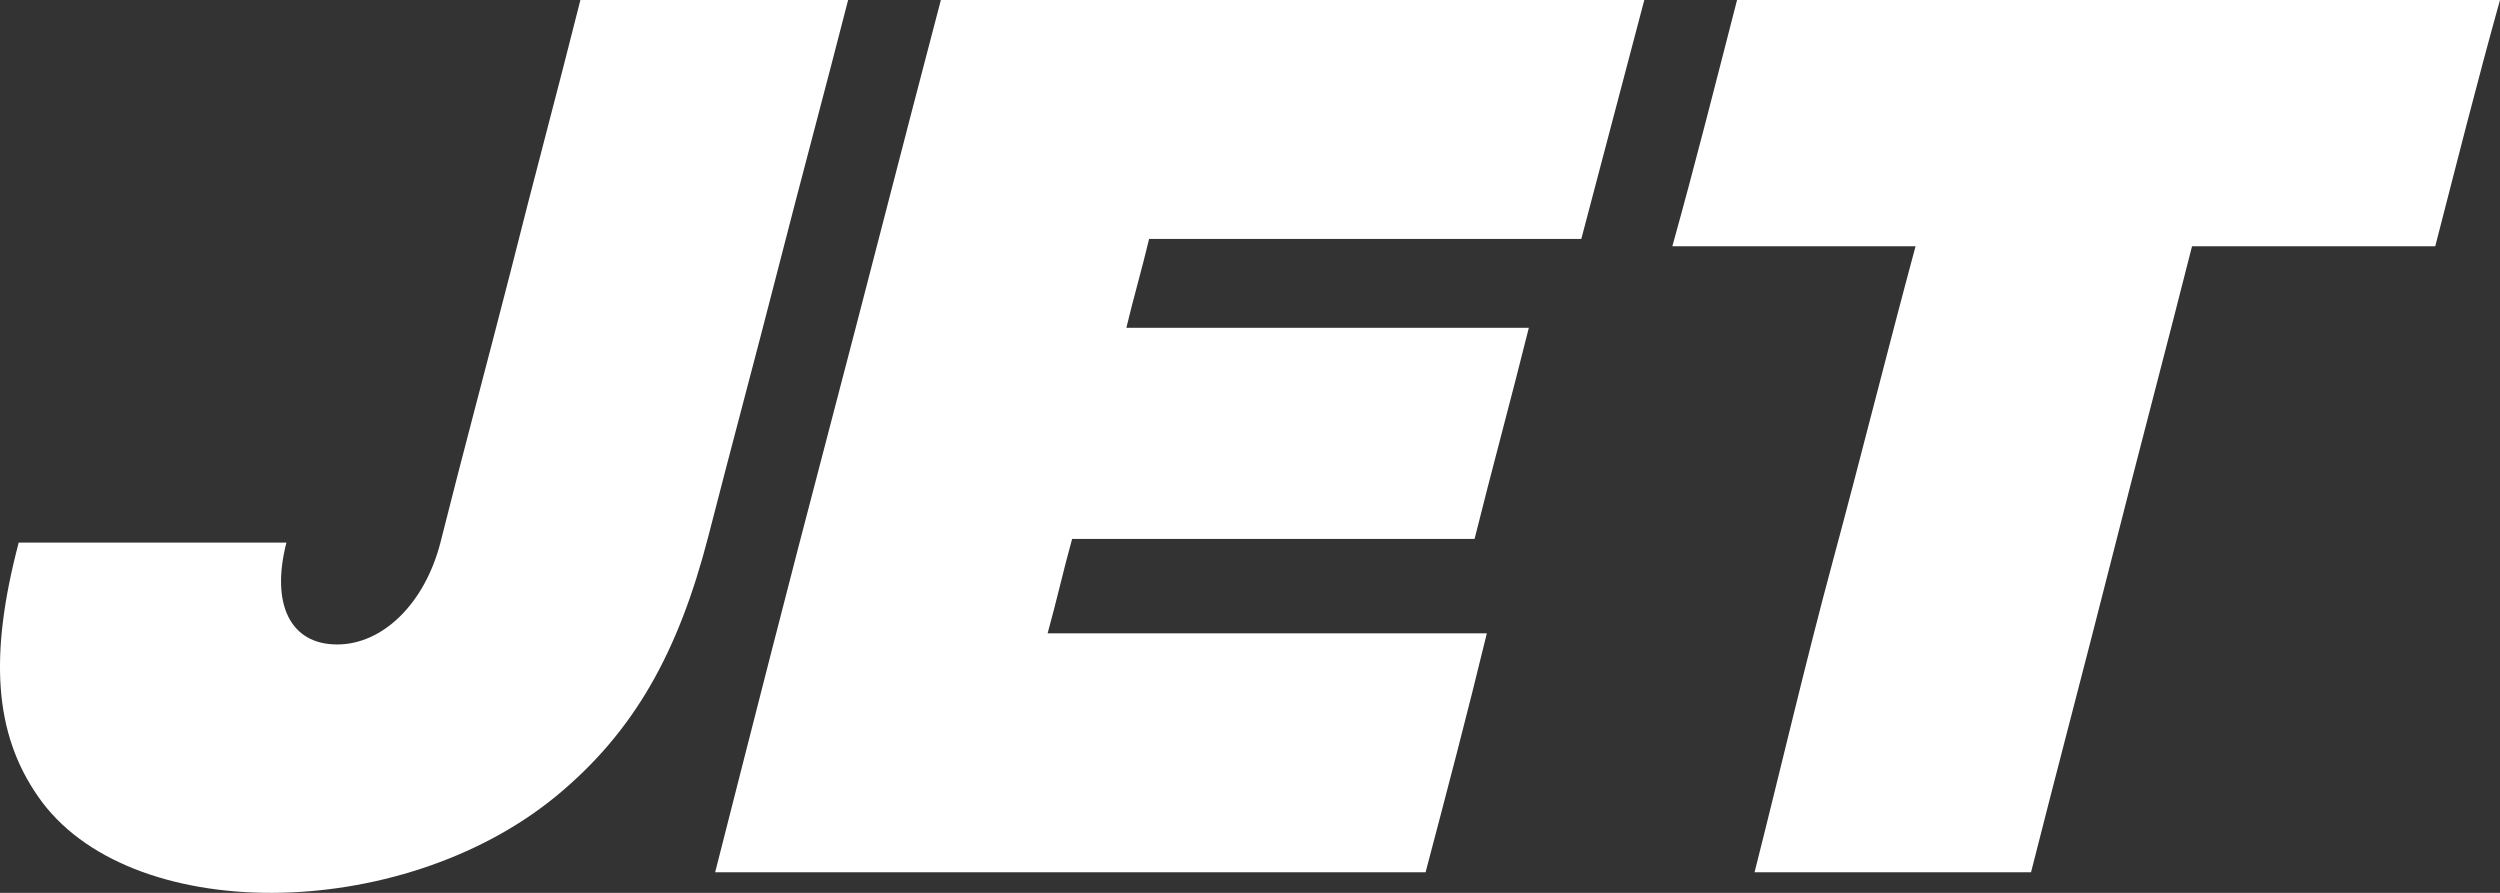
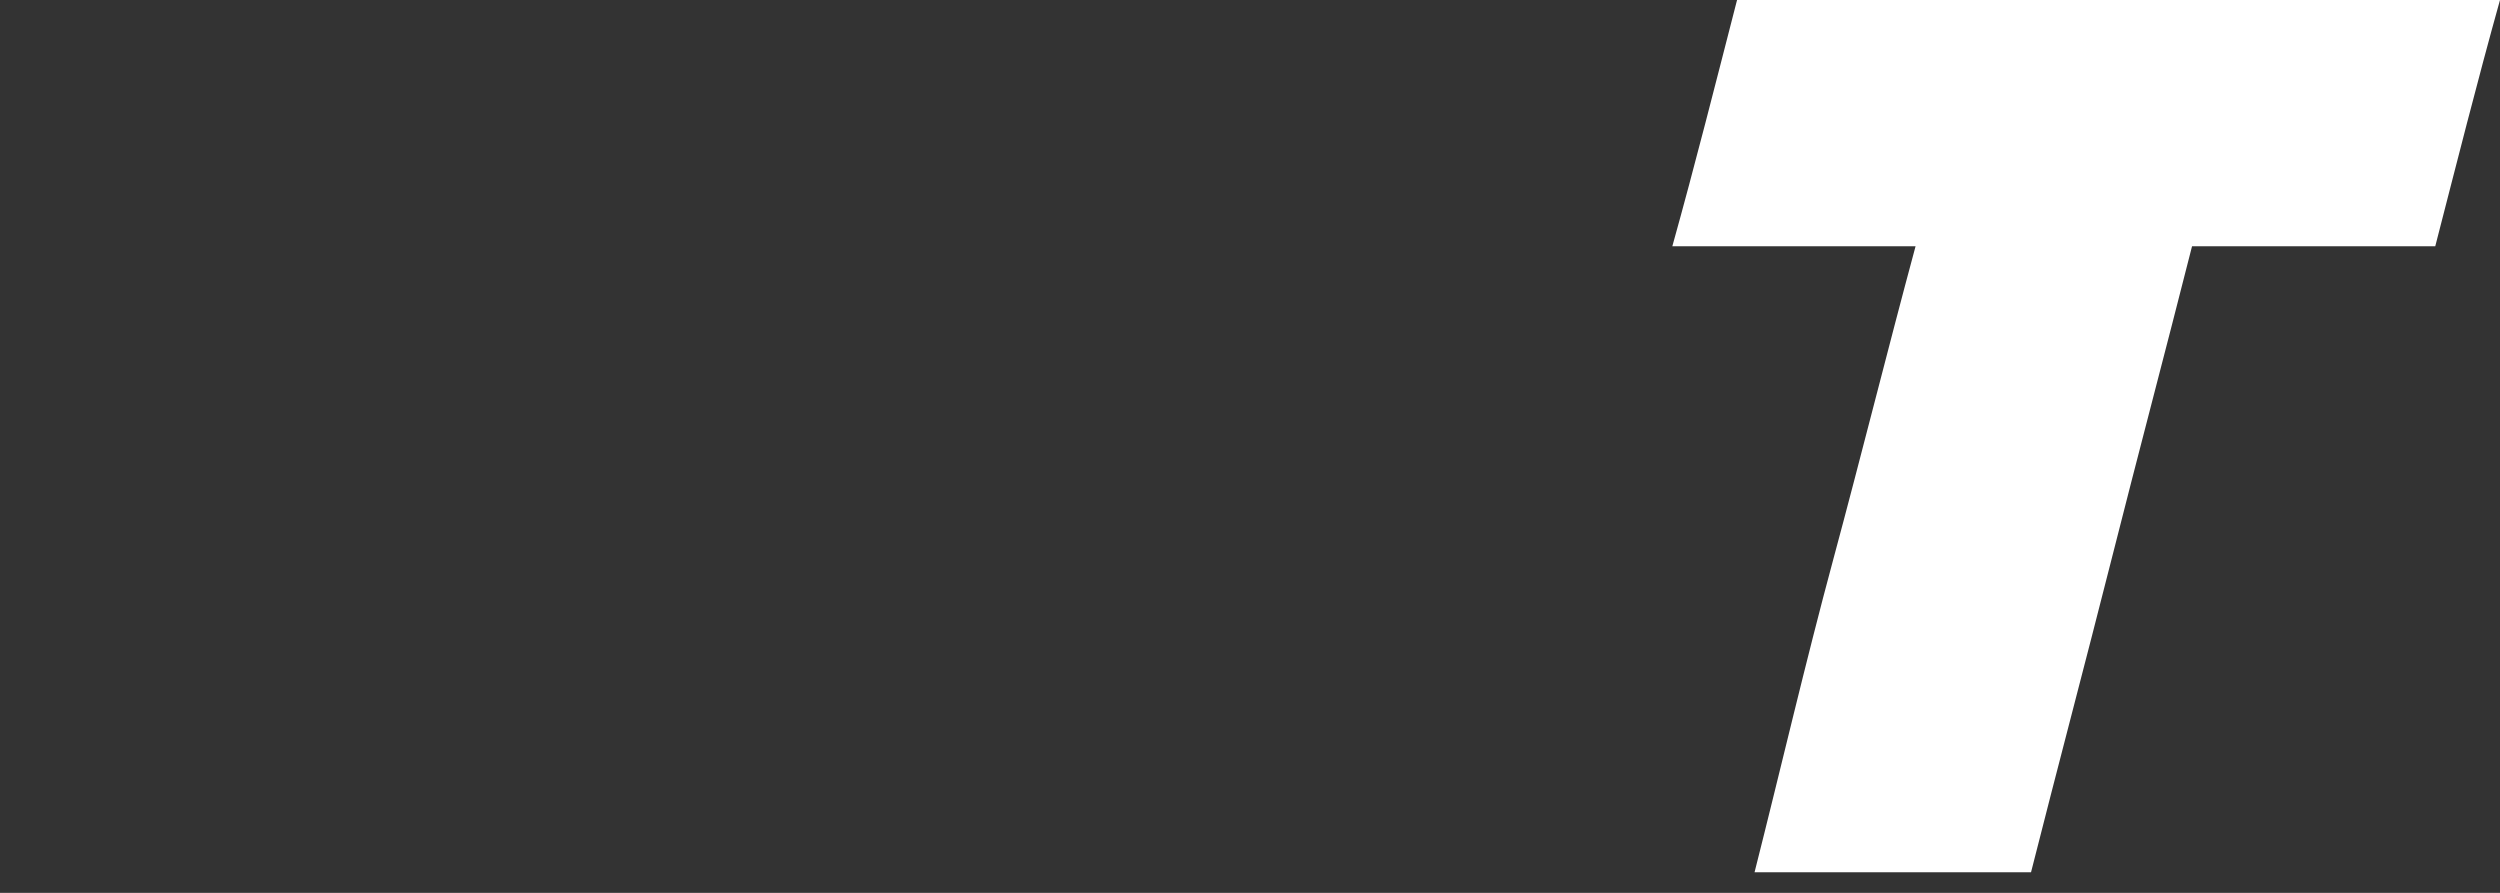
<svg xmlns="http://www.w3.org/2000/svg" width="112" height="40" viewBox="0 0 112 40" fill="none">
  <rect x="0" y="0" width="112" height="40" fill="#333333" stroke="none" />
  <path d="M78.604 39.077C82.759 39.077 86.836 39.077 90.99 39.077C92.166 34.431 93.421 29.702 94.597 25.056C95.772 20.41 97.027 15.681 98.203 11.034C101.809 11.034 105.415 11.034 109.099 11.034C110.04 7.384 110.981 3.651 112 0C106.277 0 100.633 0 94.91 0C89.266 0 83.543 0 77.82 0C76.88 3.651 75.939 7.384 74.92 11.034C78.526 11.034 82.132 11.034 85.817 11.034C84.562 15.681 83.386 20.41 82.132 25.056C80.878 29.702 79.78 34.431 78.604 39.077Z" fill="white" />
-   <path d="M1.7 35.675C-0.26 32.855 -0.495 29.37 0.838 24.309C4.836 24.309 8.834 24.309 12.832 24.309C12.127 27.047 12.989 28.872 15.106 28.872C17.144 28.872 19.025 27.047 19.731 24.309C20.75 20.244 21.847 16.178 22.866 12.196C23.886 8.131 24.983 4.065 26.002 0C30 0 33.998 0 37.996 0C36.977 3.982 35.88 8.048 34.861 12.03C33.842 16.012 32.744 20.078 31.725 24.06C30.392 29.204 28.433 32.772 24.905 35.675C17.928 41.4 5.698 41.483 1.7 35.675Z" fill="white" />
-   <path d="M32.039 39.077C37.291 39.077 42.622 39.077 47.952 39.077C53.283 39.077 58.536 39.077 63.866 39.077C64.807 35.509 65.748 31.942 66.61 28.374C60.025 28.374 53.518 28.374 46.933 28.374C47.325 26.964 47.639 25.553 48.031 24.143C54.067 24.143 60.025 24.143 66.061 24.143C66.845 20.99 67.708 17.838 68.492 14.685C62.455 14.685 56.419 14.685 50.461 14.685C50.775 13.357 51.167 12.03 51.48 10.703C57.908 10.703 64.415 10.703 70.843 10.703C71.784 7.135 72.725 3.568 73.665 0C68.413 0 63.161 0 57.908 0C52.656 0 47.404 0 42.151 0C40.427 6.554 38.78 13.026 37.056 19.58C35.331 26.134 33.685 32.606 32.039 39.077Z" fill="white" />
</svg>